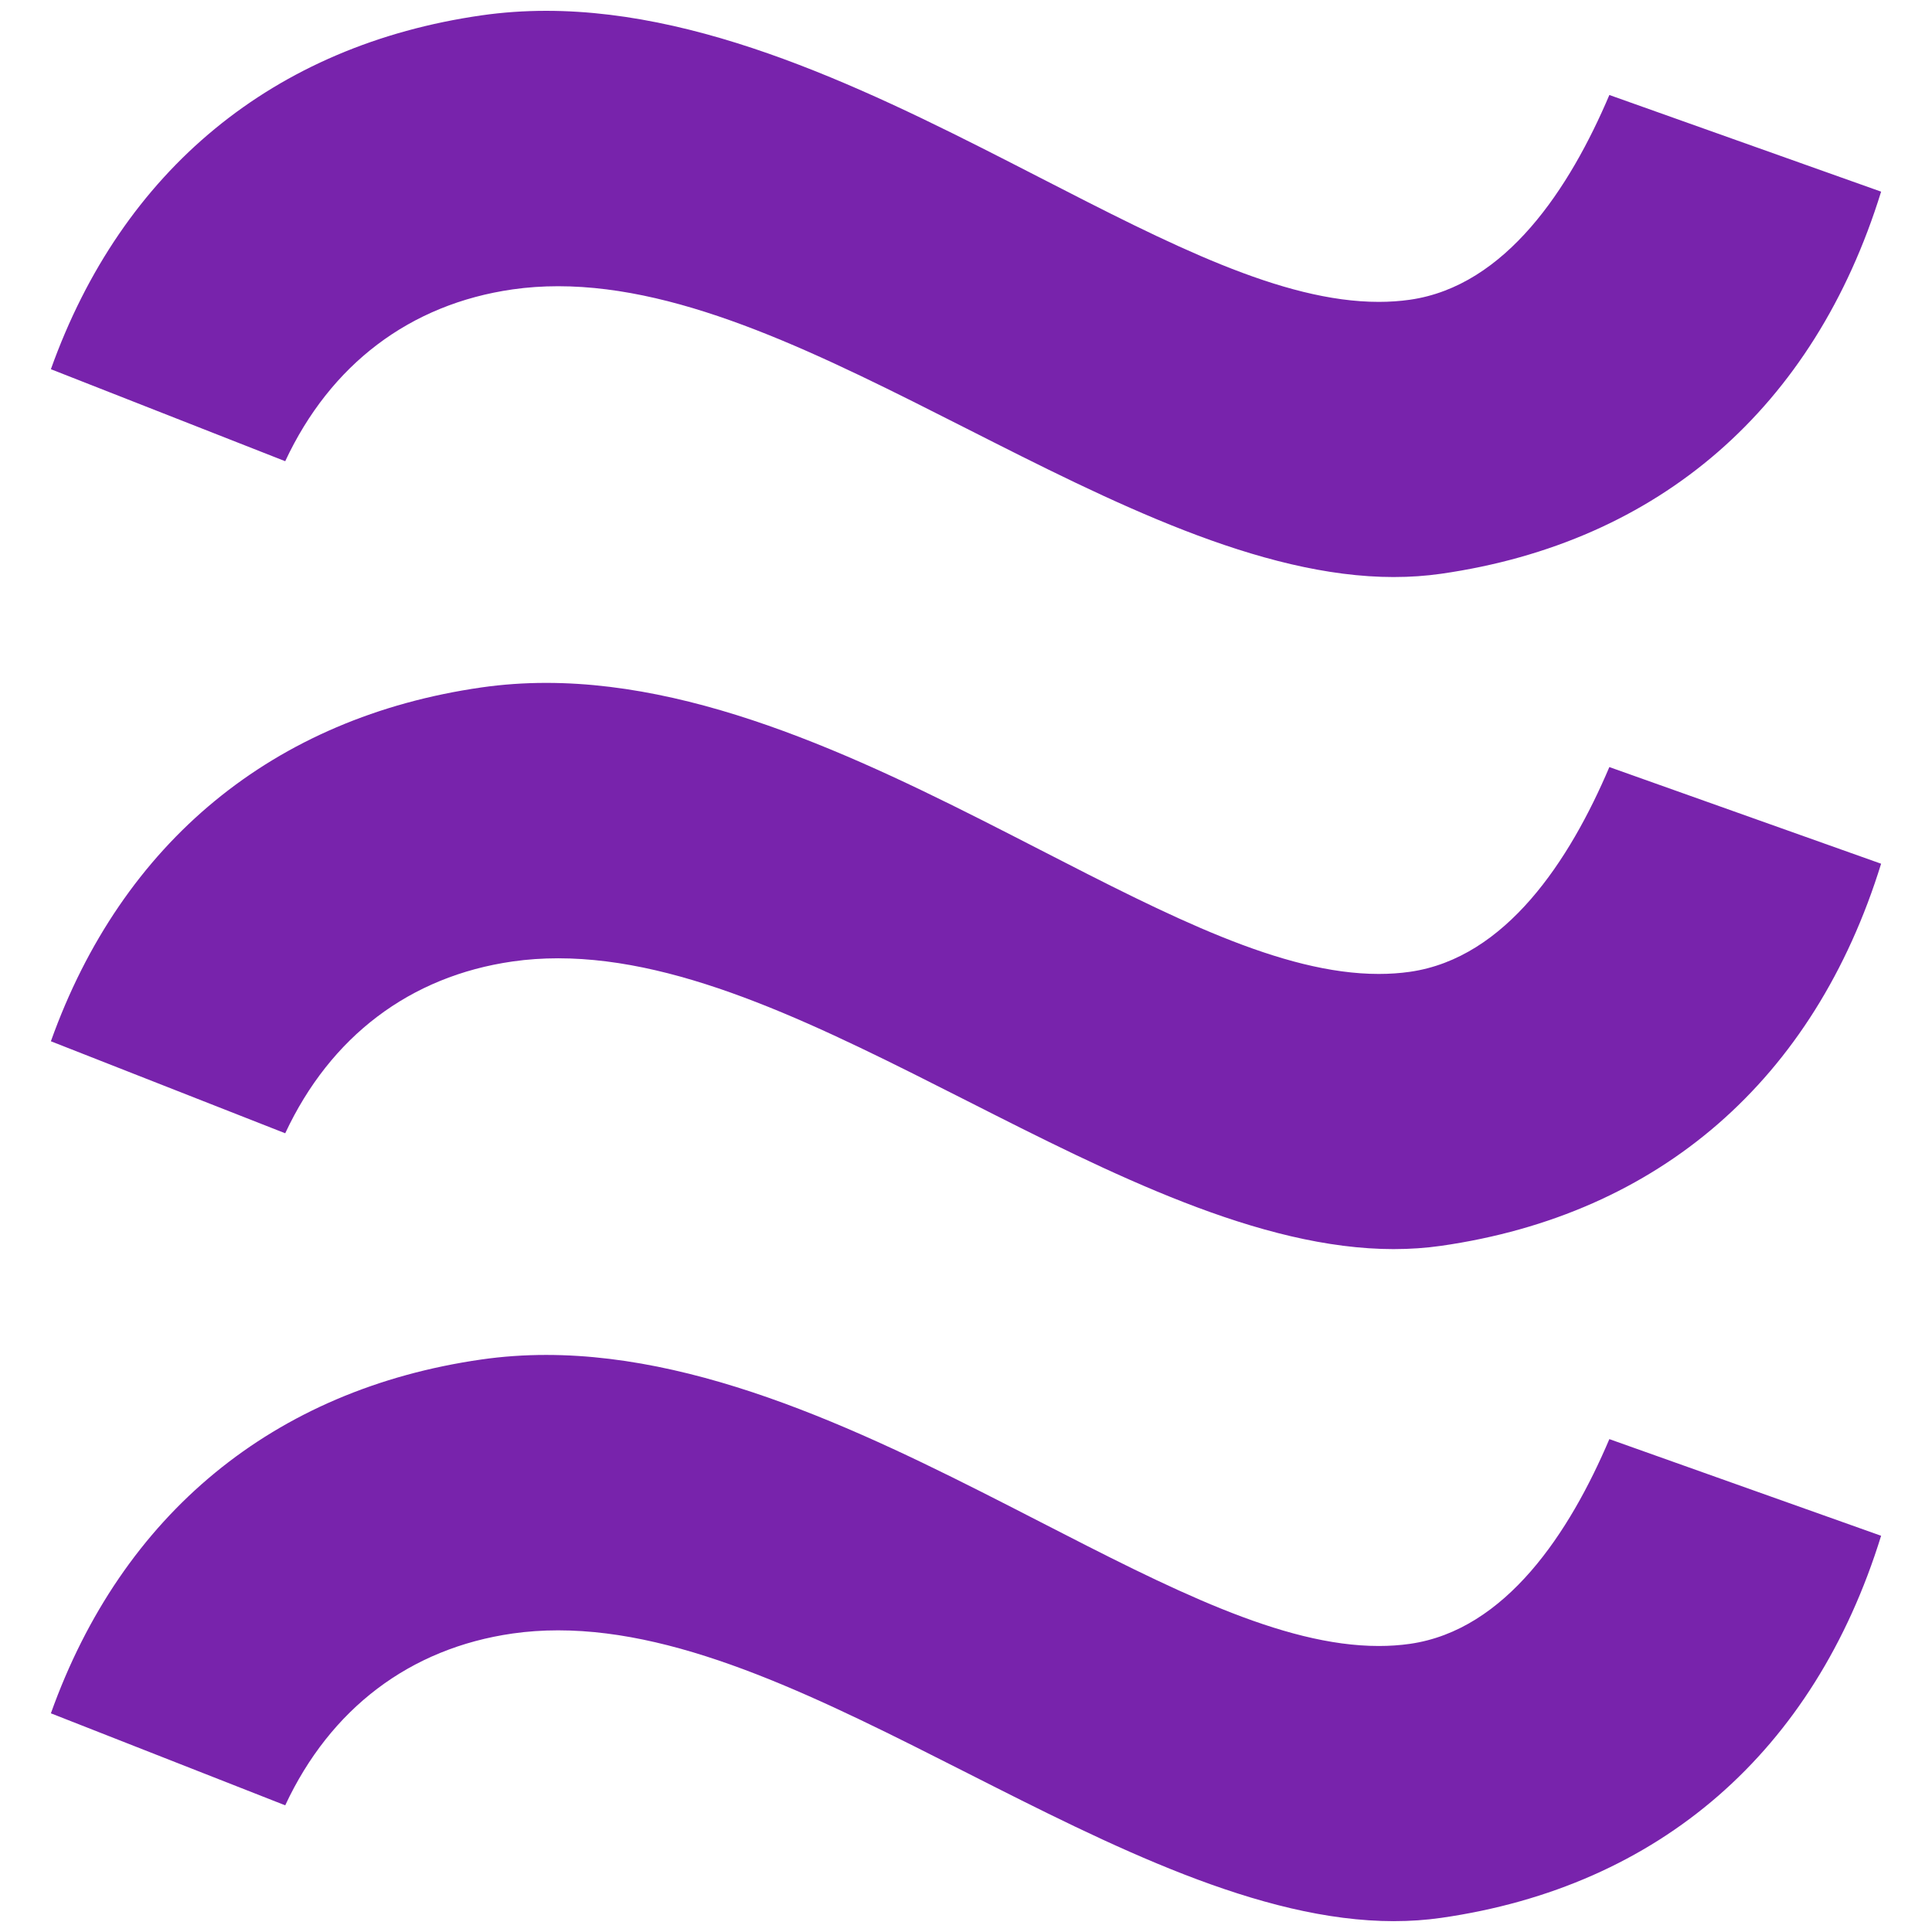
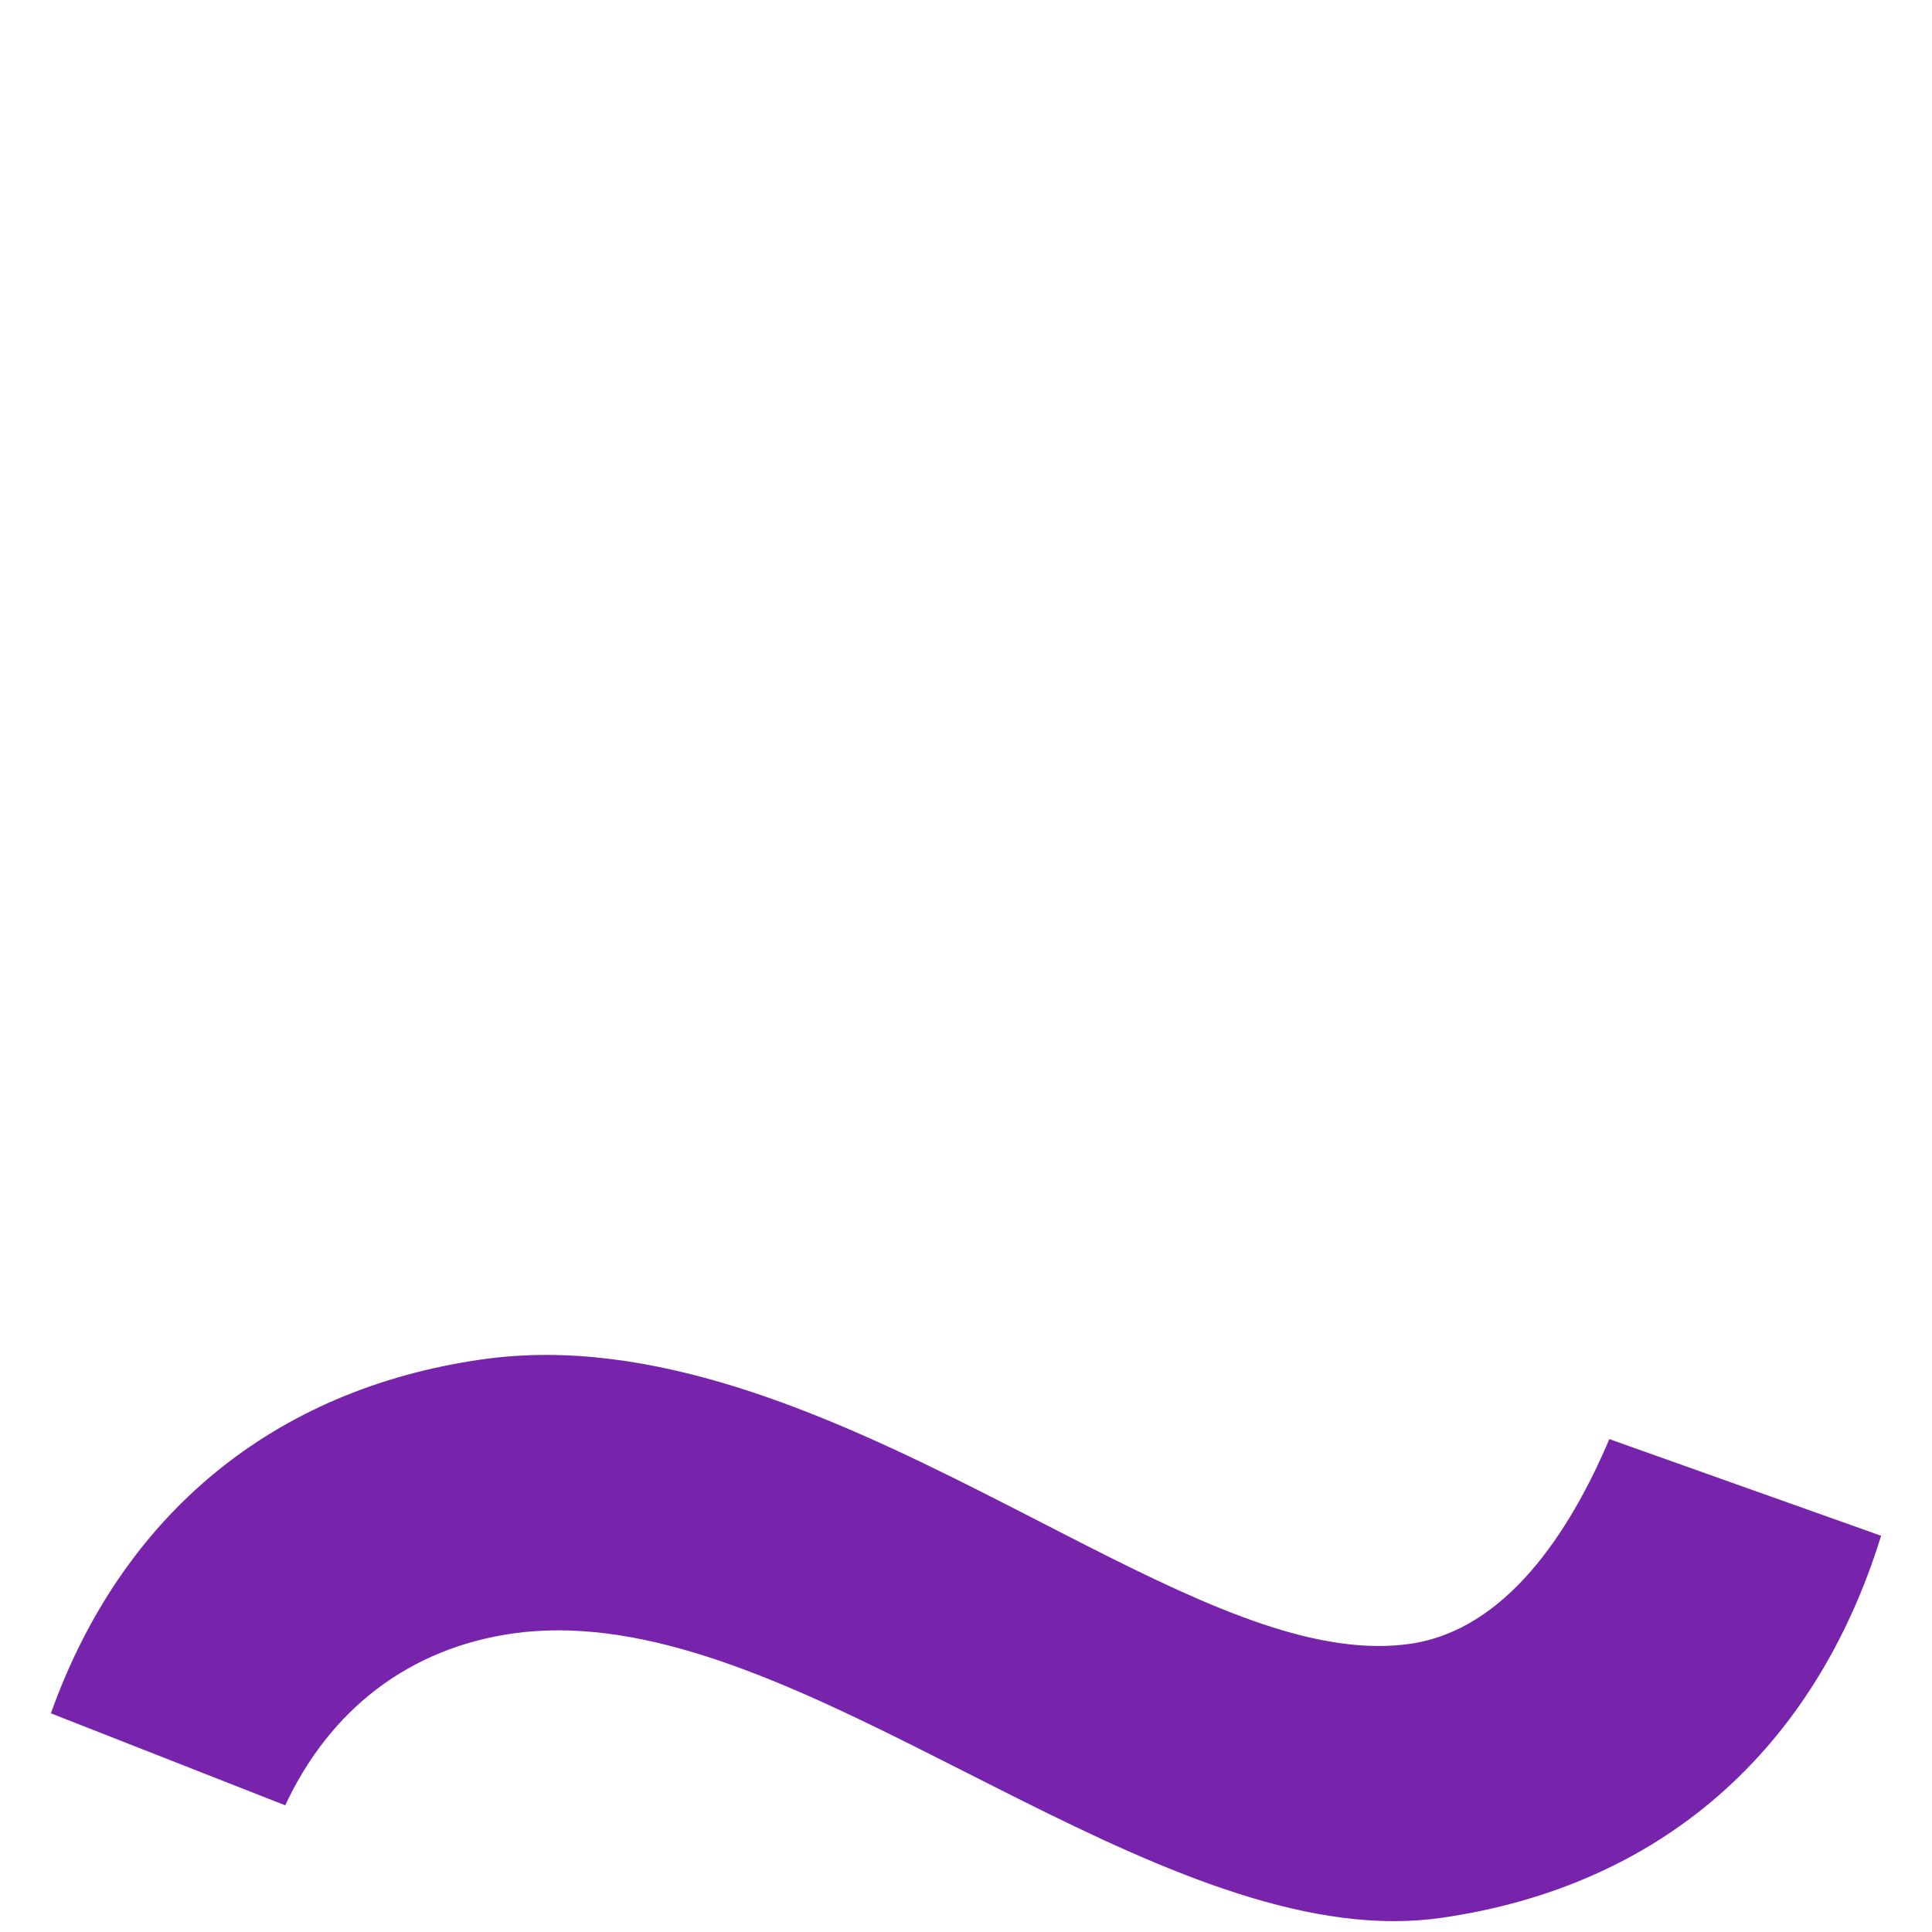
<svg xmlns="http://www.w3.org/2000/svg" id="Layer_5" viewBox="0 0 1000 1000">
  <defs>
    <style>.cls-1{fill:#7823ac;}</style>
  </defs>
-   <path class="cls-1" d="m721.53,298.68c-69.6,0-146.53-38.99-220.92-76.7-74.92-37.97-145.68-73.83-211.74-73.83-8.03,0-15.93.55-23.49,1.63-53.27,7.63-94.38,38.91-117.75,88.94l-121.29-47.62C63.17,88.07,141.56,23.37,249.29,7.94c10.82-1.55,22.06-2.34,33.43-2.34,87.43,0,176.72,45.86,255.5,86.32,67.21,34.52,125.26,64.33,175.44,64.33h.02c5.54,0,10.96-.37,16.12-1.11,49.67-7.12,82.69-57.7,103.2-105.97l140.66,50.03c-34.54,111.69-114.67,181.58-227.76,197.78-7.83,1.12-16.02,1.69-24.34,1.69h-.02Z" />
-   <path class="cls-1" d="m721.53,646.54c-69.6,0-146.53-38.99-220.92-76.7-74.92-37.97-145.68-73.83-211.74-73.83-8.03,0-15.93.55-23.49,1.63-53.27,7.63-94.38,38.91-117.75,88.94l-121.29-47.62c36.82-103.03,115.21-167.72,222.95-183.16,10.82-1.55,22.06-2.34,33.43-2.34,87.43,0,176.72,45.86,255.5,86.32,67.21,34.52,125.26,64.33,175.44,64.33h.02c5.54,0,10.96-.37,16.12-1.11,49.67-7.12,82.69-57.7,103.2-105.97l140.66,50.03c-34.54,111.69-114.67,181.58-227.76,197.78-7.83,1.12-16.02,1.69-24.34,1.69h-.02Z" />
  <path class="cls-1" d="m721.53,994.39c-69.6,0-146.53-38.99-220.92-76.7-74.92-37.97-145.68-73.83-211.74-73.83-8.03,0-15.93.55-23.49,1.63-53.27,7.63-94.38,38.91-117.75,88.94l-121.29-47.62c36.82-103.03,115.21-167.72,222.95-183.16,10.82-1.55,22.06-2.34,33.43-2.34,87.43,0,176.72,45.86,255.5,86.32,67.21,34.52,125.26,64.33,175.44,64.33h.02c5.54,0,10.96-.37,16.12-1.11,49.67-7.12,82.69-57.7,103.2-105.97l140.66,50.03c-34.54,111.69-114.67,181.58-227.76,197.78-7.83,1.12-16.02,1.69-24.34,1.69h-.02Z" />
</svg>